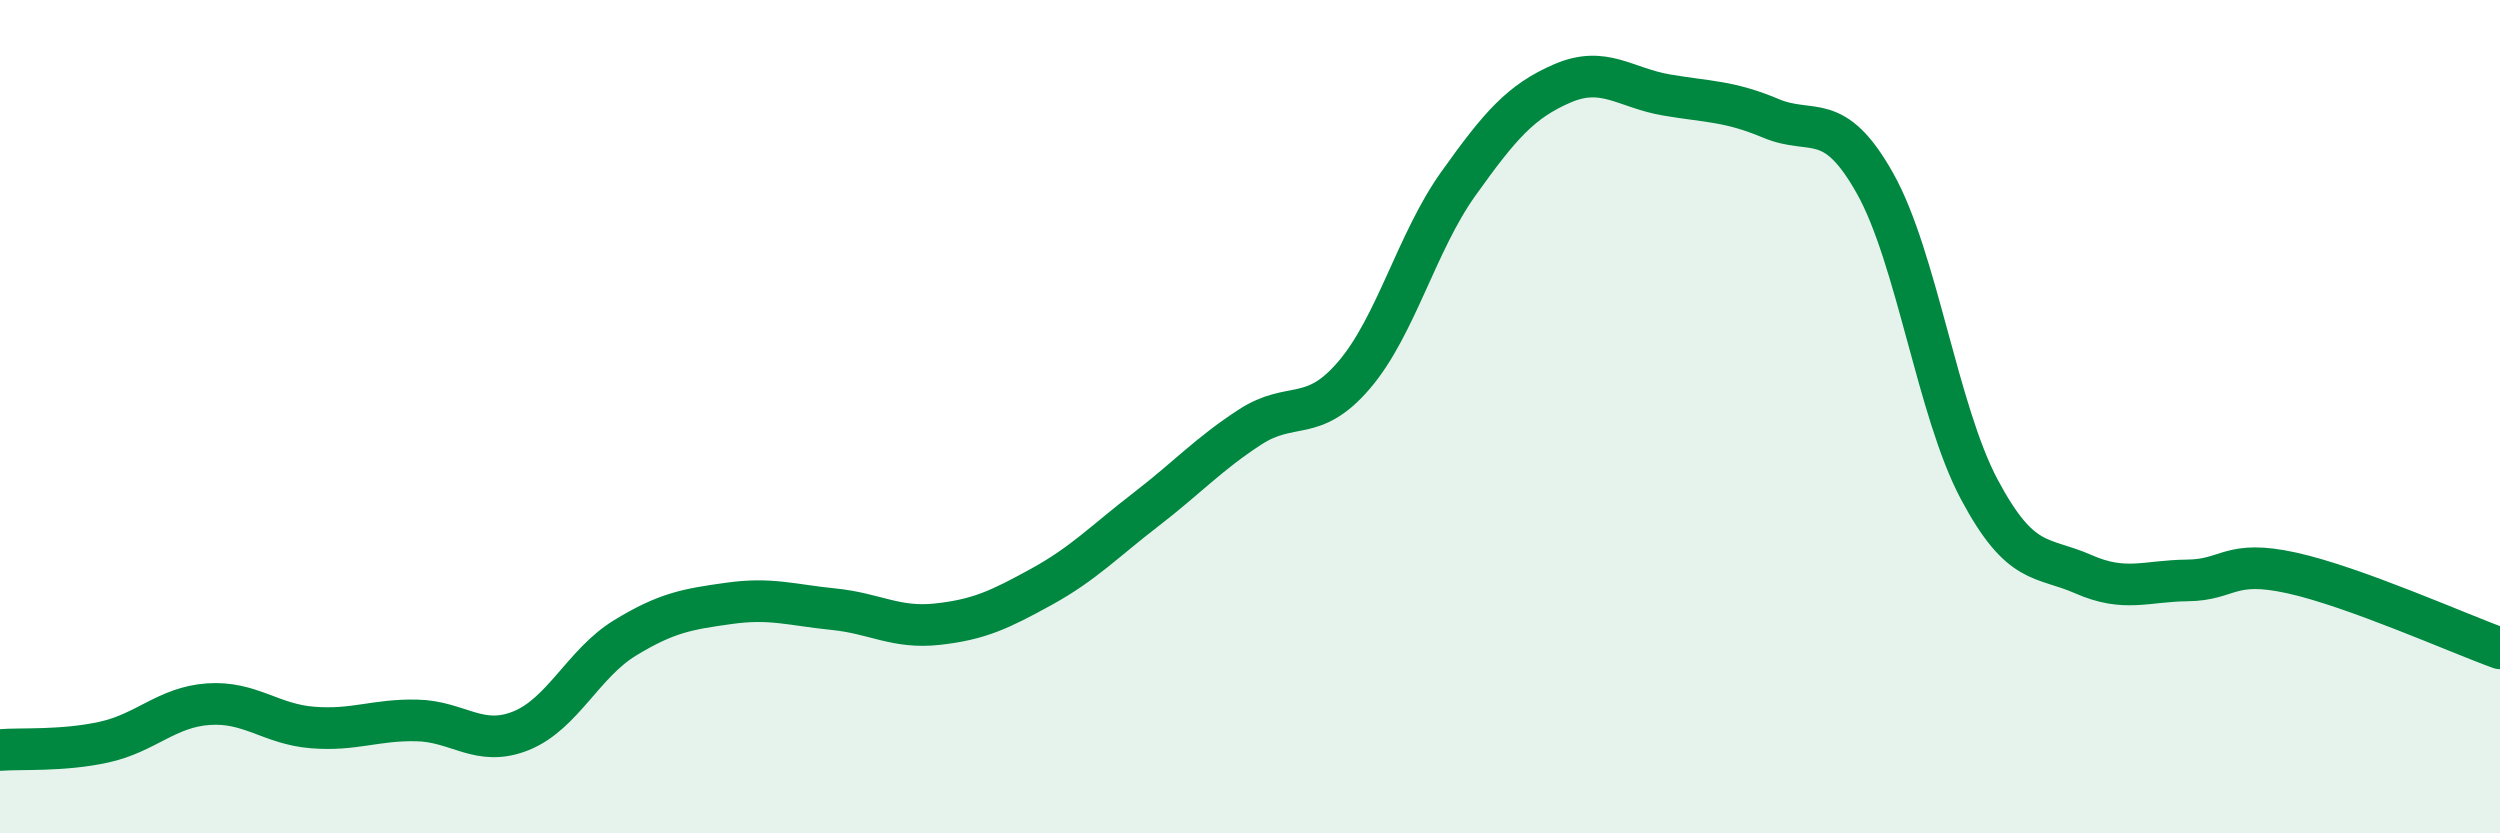
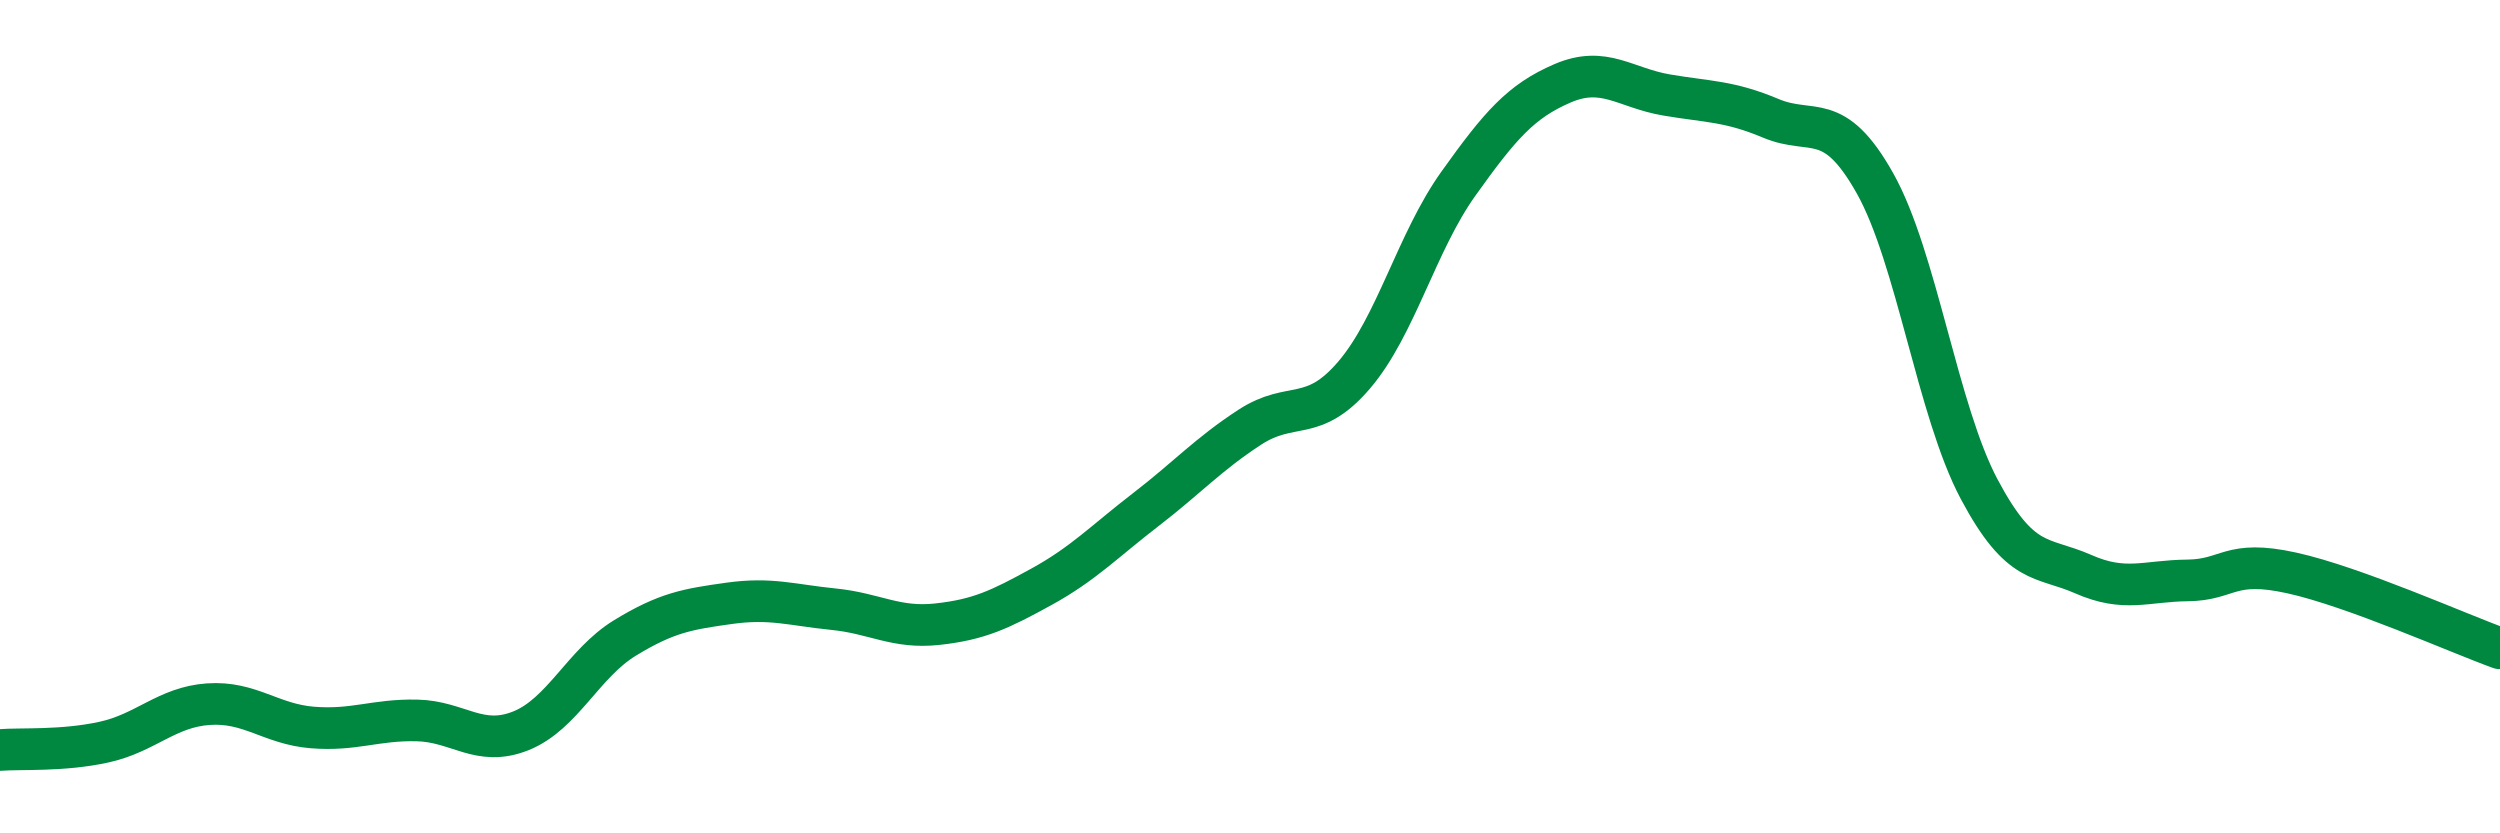
<svg xmlns="http://www.w3.org/2000/svg" width="60" height="20" viewBox="0 0 60 20">
-   <path d="M 0,18 C 0.5,17.96 1.5,18.03 2.5,17.81 C 3.5,17.59 4,16.97 5,16.9 C 6,16.83 6.5,17.38 7.5,17.46 C 8.5,17.54 9,17.27 10,17.29 C 11,17.31 11.5,17.94 12.5,17.54 C 13.5,17.14 14,15.92 15,15.31 C 16,14.7 16.5,14.62 17.5,14.48 C 18.5,14.34 19,14.52 20,14.62 C 21,14.72 21.5,15.09 22.5,14.98 C 23.5,14.87 24,14.63 25,14.08 C 26,13.53 26.5,13 27.5,12.23 C 28.5,11.46 29,10.9 30,10.25 C 31,9.6 31.5,10.17 32.5,9 C 33.5,7.83 34,5.81 35,4.41 C 36,3.01 36.5,2.43 37.5,2 C 38.5,1.57 39,2.11 40,2.28 C 41,2.45 41.5,2.42 42.5,2.84 C 43.5,3.26 44,2.62 45,4.4 C 46,6.18 46.5,9.86 47.5,11.74 C 48.5,13.62 49,13.34 50,13.78 C 51,14.22 51.5,13.94 52.5,13.93 C 53.5,13.92 53.5,13.42 55,13.75 C 56.5,14.08 59,15.2 60,15.56L60 20L0 20Z" fill="#008740" opacity="0.1" stroke-linecap="round" stroke-linejoin="round" />
  <path d="M 0,18 C 0.5,17.96 1.5,18.03 2.5,17.81 C 3.5,17.59 4,16.97 5,16.9 C 6,16.83 6.5,17.38 7.5,17.46 C 8.5,17.54 9,17.27 10,17.29 C 11,17.31 11.5,17.94 12.5,17.54 C 13.5,17.14 14,15.92 15,15.31 C 16,14.7 16.5,14.62 17.5,14.48 C 18.5,14.34 19,14.52 20,14.62 C 21,14.72 21.5,15.09 22.5,14.98 C 23.5,14.87 24,14.63 25,14.08 C 26,13.53 26.5,13 27.5,12.23 C 28.5,11.46 29,10.9 30,10.25 C 31,9.6 31.5,10.17 32.5,9 C 33.5,7.83 34,5.81 35,4.41 C 36,3.01 36.5,2.43 37.5,2 C 38.5,1.57 39,2.11 40,2.28 C 41,2.45 41.5,2.42 42.5,2.84 C 43.5,3.26 44,2.62 45,4.4 C 46,6.18 46.5,9.86 47.5,11.74 C 48.5,13.62 49,13.34 50,13.78 C 51,14.22 51.5,13.94 52.5,13.93 C 53.5,13.92 53.5,13.42 55,13.75 C 56.5,14.08 59,15.2 60,15.56" stroke="#008740" stroke-width="1" fill="none" stroke-linecap="round" stroke-linejoin="round" />
</svg>